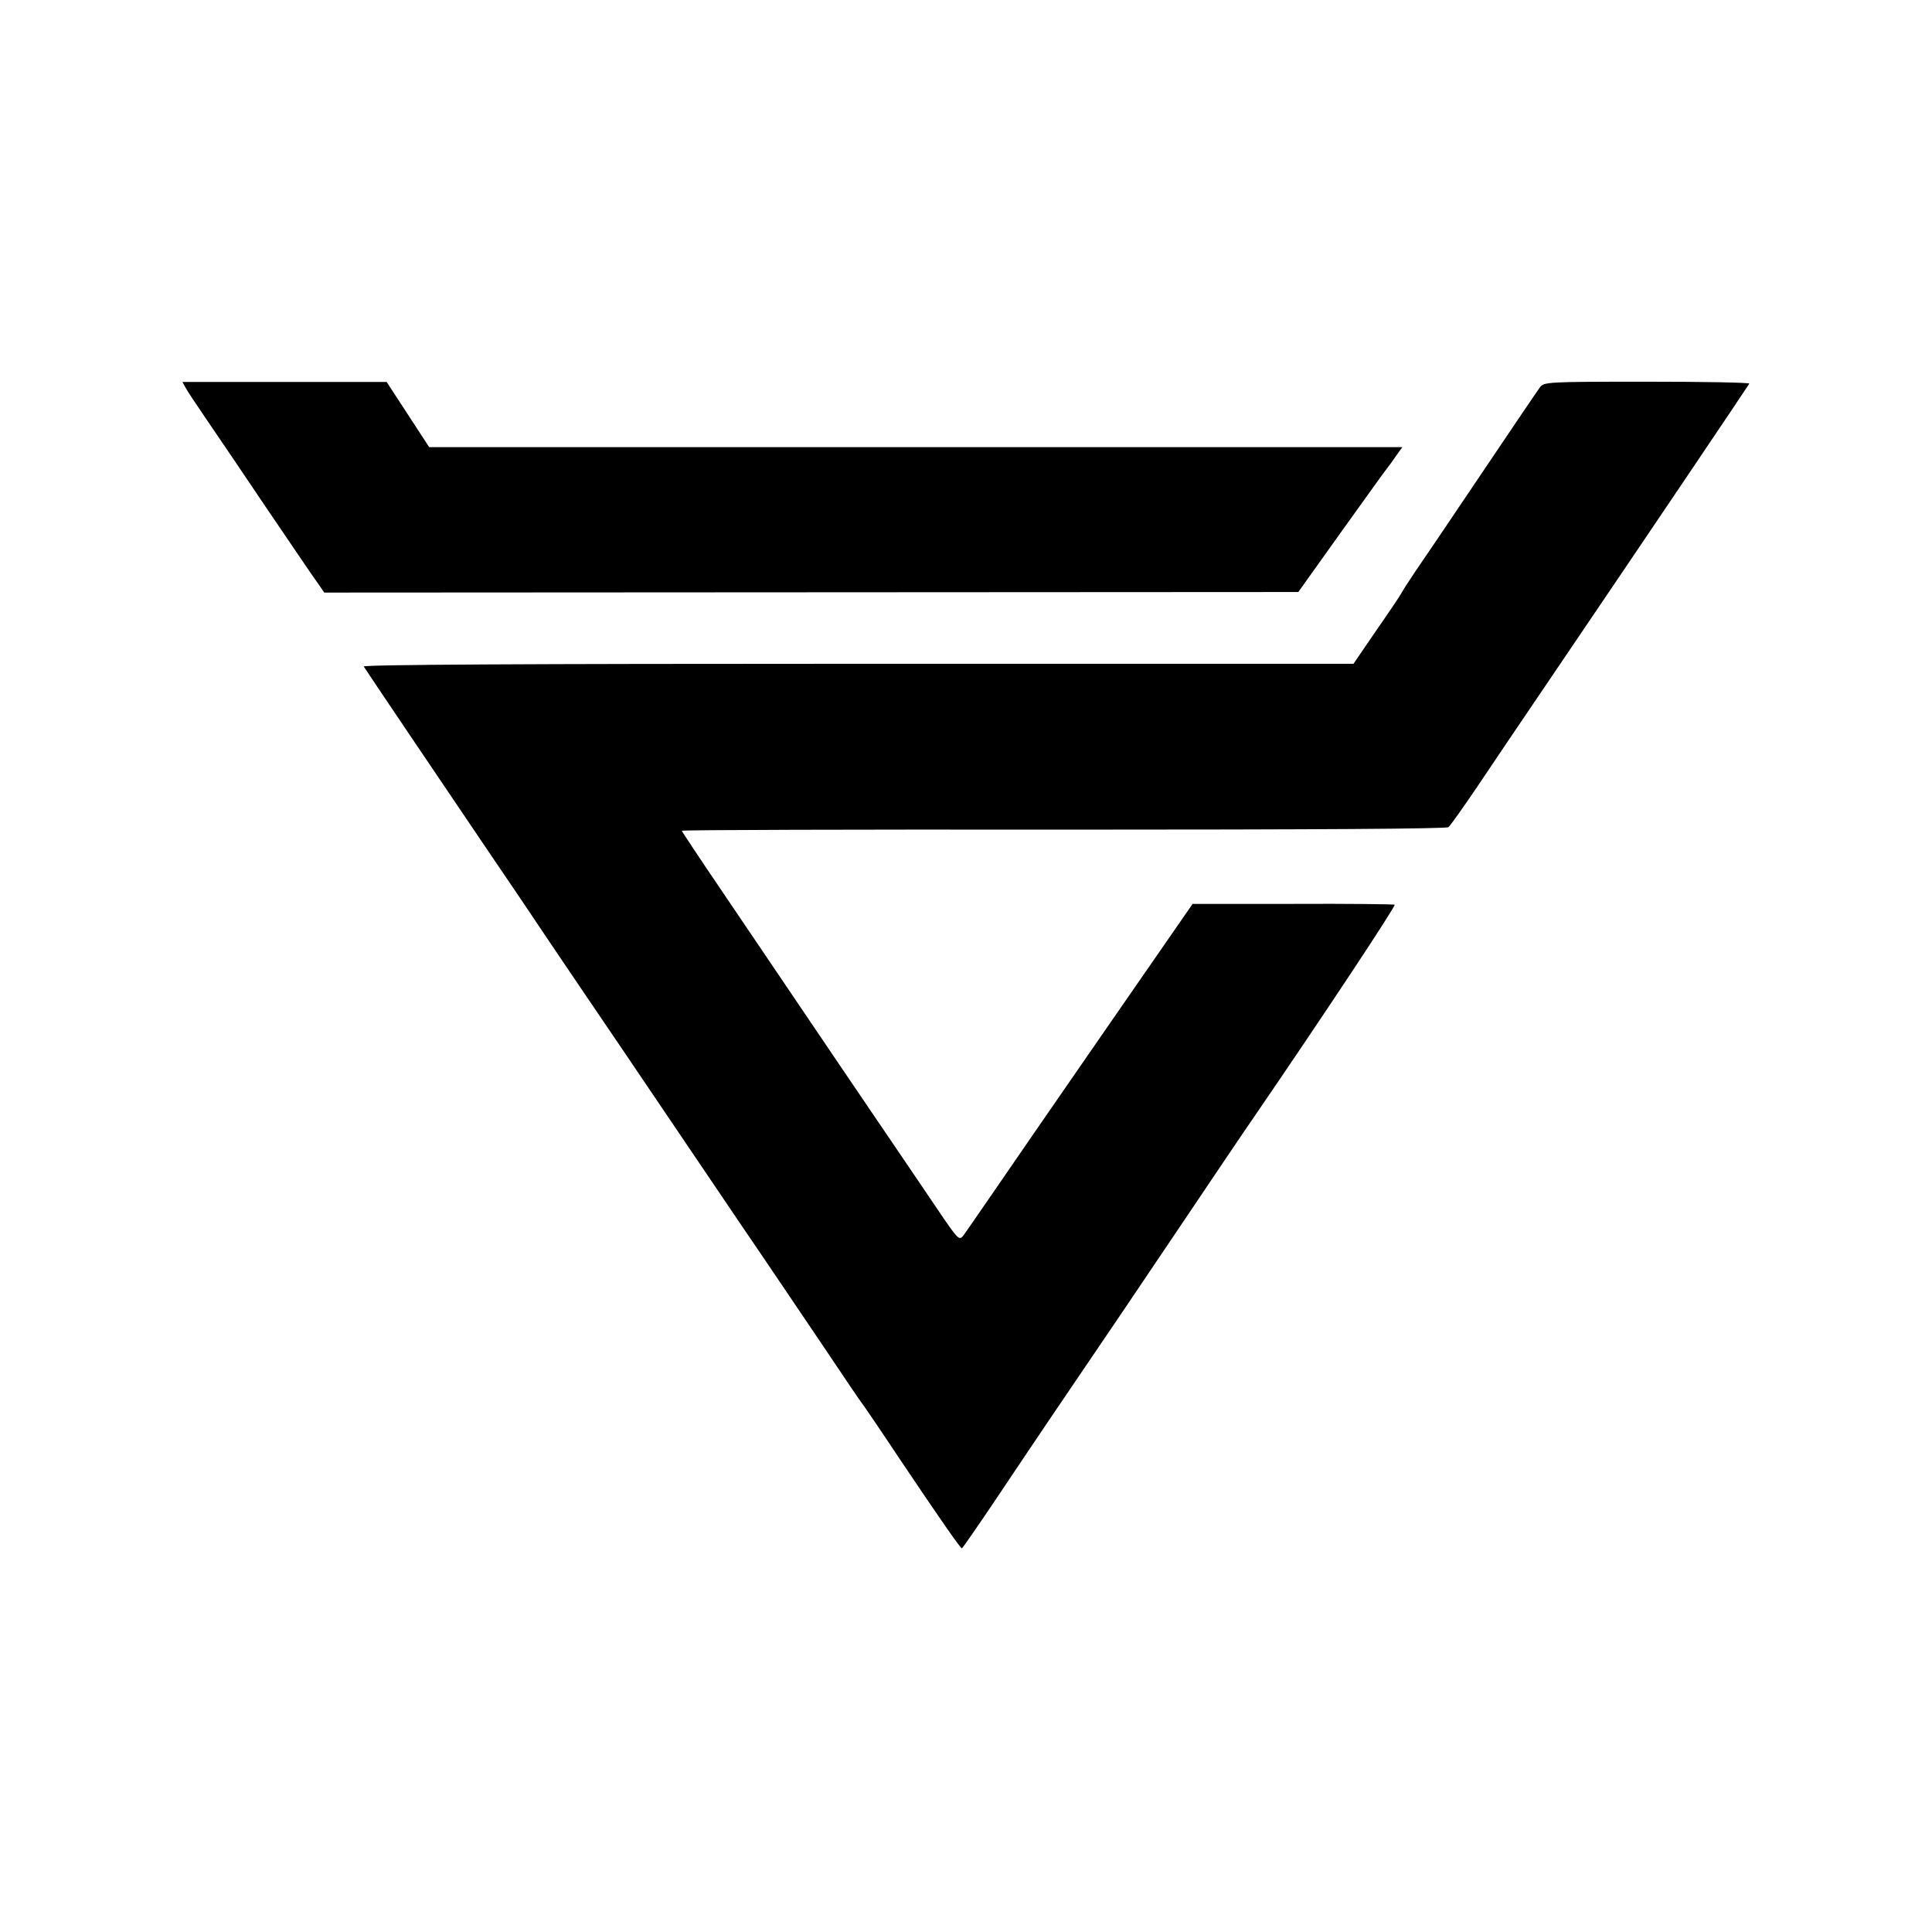
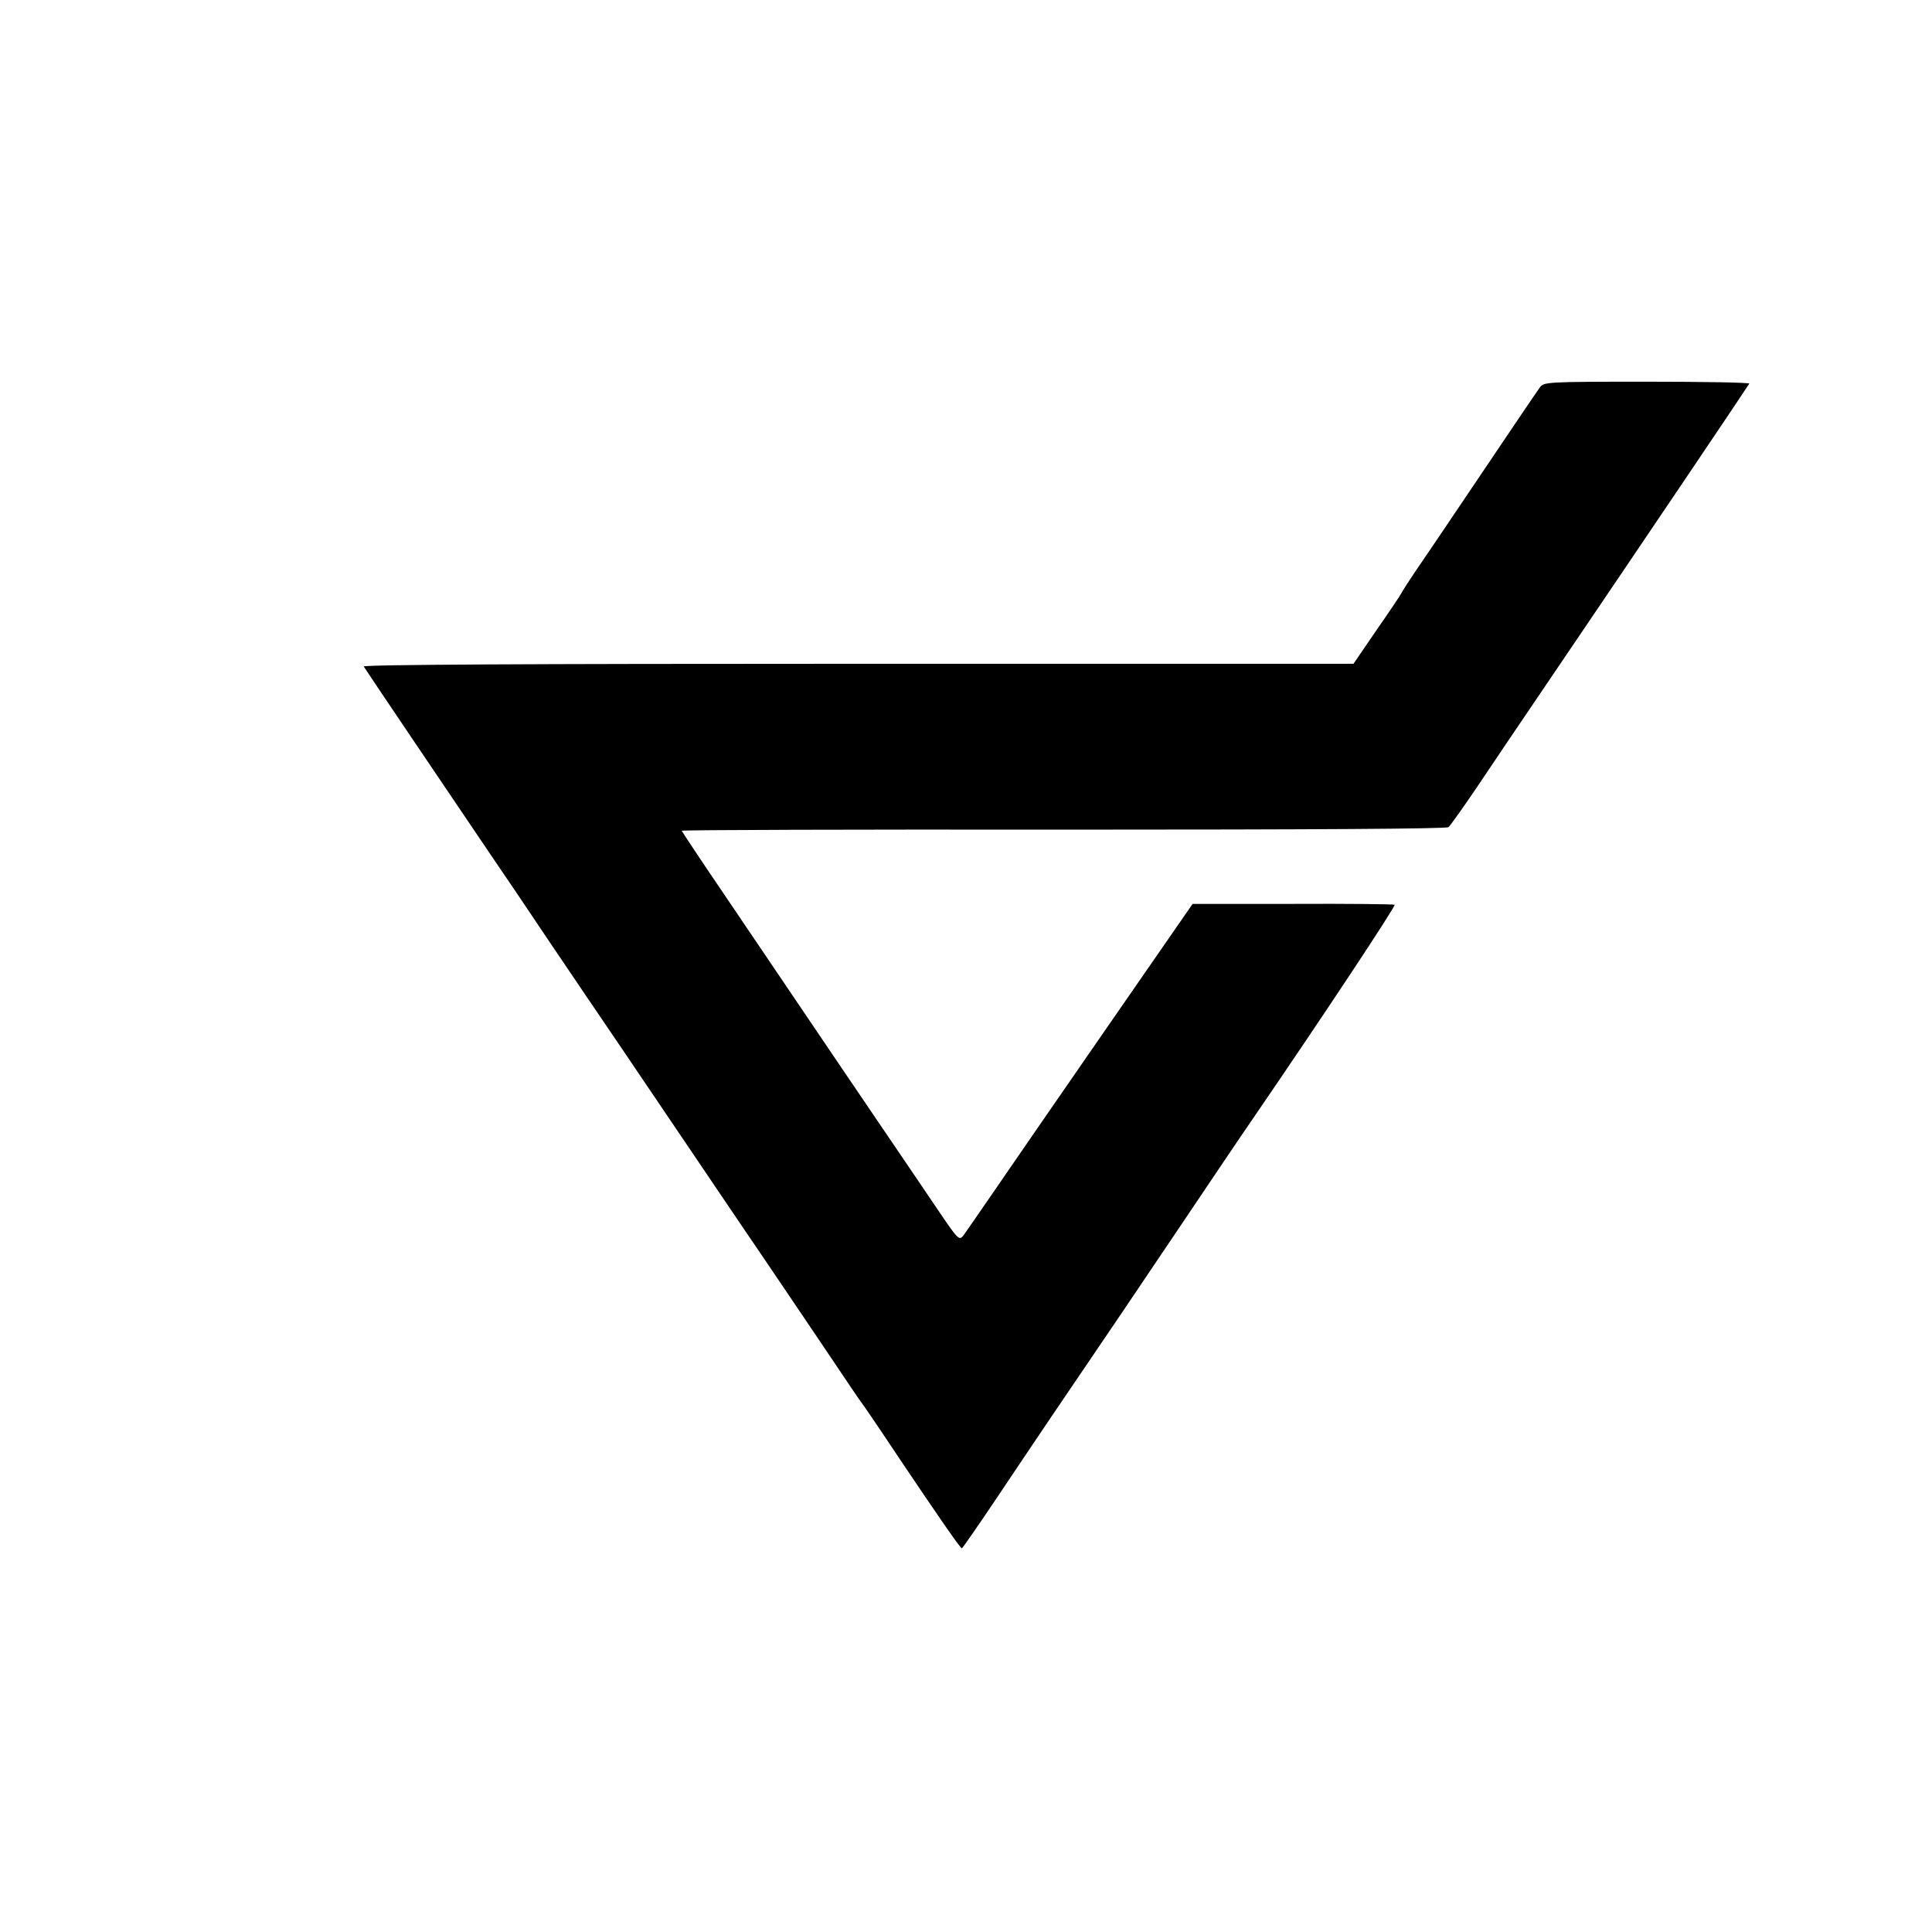
<svg xmlns="http://www.w3.org/2000/svg" version="1.0" width="700pt" height="700pt" viewBox="0 0 700 700" preserveAspectRatio="xMidYMid meet">
  <g transform="translate(0,700) scale(0.1,-0.1)" fill="#000000" stroke="none">
-     <path d="M672 5596 c6 -12 39 -61 73 -111 34 -49 133 -196 220 -325 88 -129 170 -251 185 -271 l25 -36 1765 1 1764 1 157 220 c87 121 161 225 166 230 5 6 19 25 31 43 l23 32 -443 0 c-244 0 -1037 0 -1763 0 l-1320 0 -77 118 -77 118 -370 0 -370 0 11 -20z" />
    <path d="M5579 5596 c-9 -12 -105 -154 -214 -316 -109 -162 -217 -322 -240 -355 -23 -34 -44 -67 -48 -75 -4 -8 -45 -69 -91 -135 l-82 -120 -1796 0 c-1195 0 -1794 -3 -1790 -10 7 -12 294 -437 445 -660 60 -88 165 -243 233 -345 69 -102 186 -275 261 -385 74 -110 210 -310 301 -445 91 -135 189 -279 217 -320 28 -41 116 -172 196 -290 79 -118 146 -217 149 -220 3 -3 66 -95 139 -205 147 -219 221 -325 226 -325 2 0 54 75 116 167 62 93 155 231 207 308 193 284 323 476 497 735 98 146 206 306 240 355 250 365 514 764 508 767 -5 2 -171 4 -370 3 l-362 0 -322 -465 c-177 -256 -360 -521 -407 -590 -47 -69 -93 -134 -101 -146 -16 -20 -19 -17 -98 100 -45 67 -148 218 -228 336 -80 118 -203 299 -273 403 -70 103 -193 285 -274 405 -81 119 -147 219 -148 222 0 3 622 5 1382 4 914 0 1387 3 1396 9 7 6 54 72 104 146 50 75 157 233 237 351 381 562 745 1102 749 1110 1 4 -165 7 -371 7 -366 0 -373 -1 -388 -21z" />
  </g>
</svg>